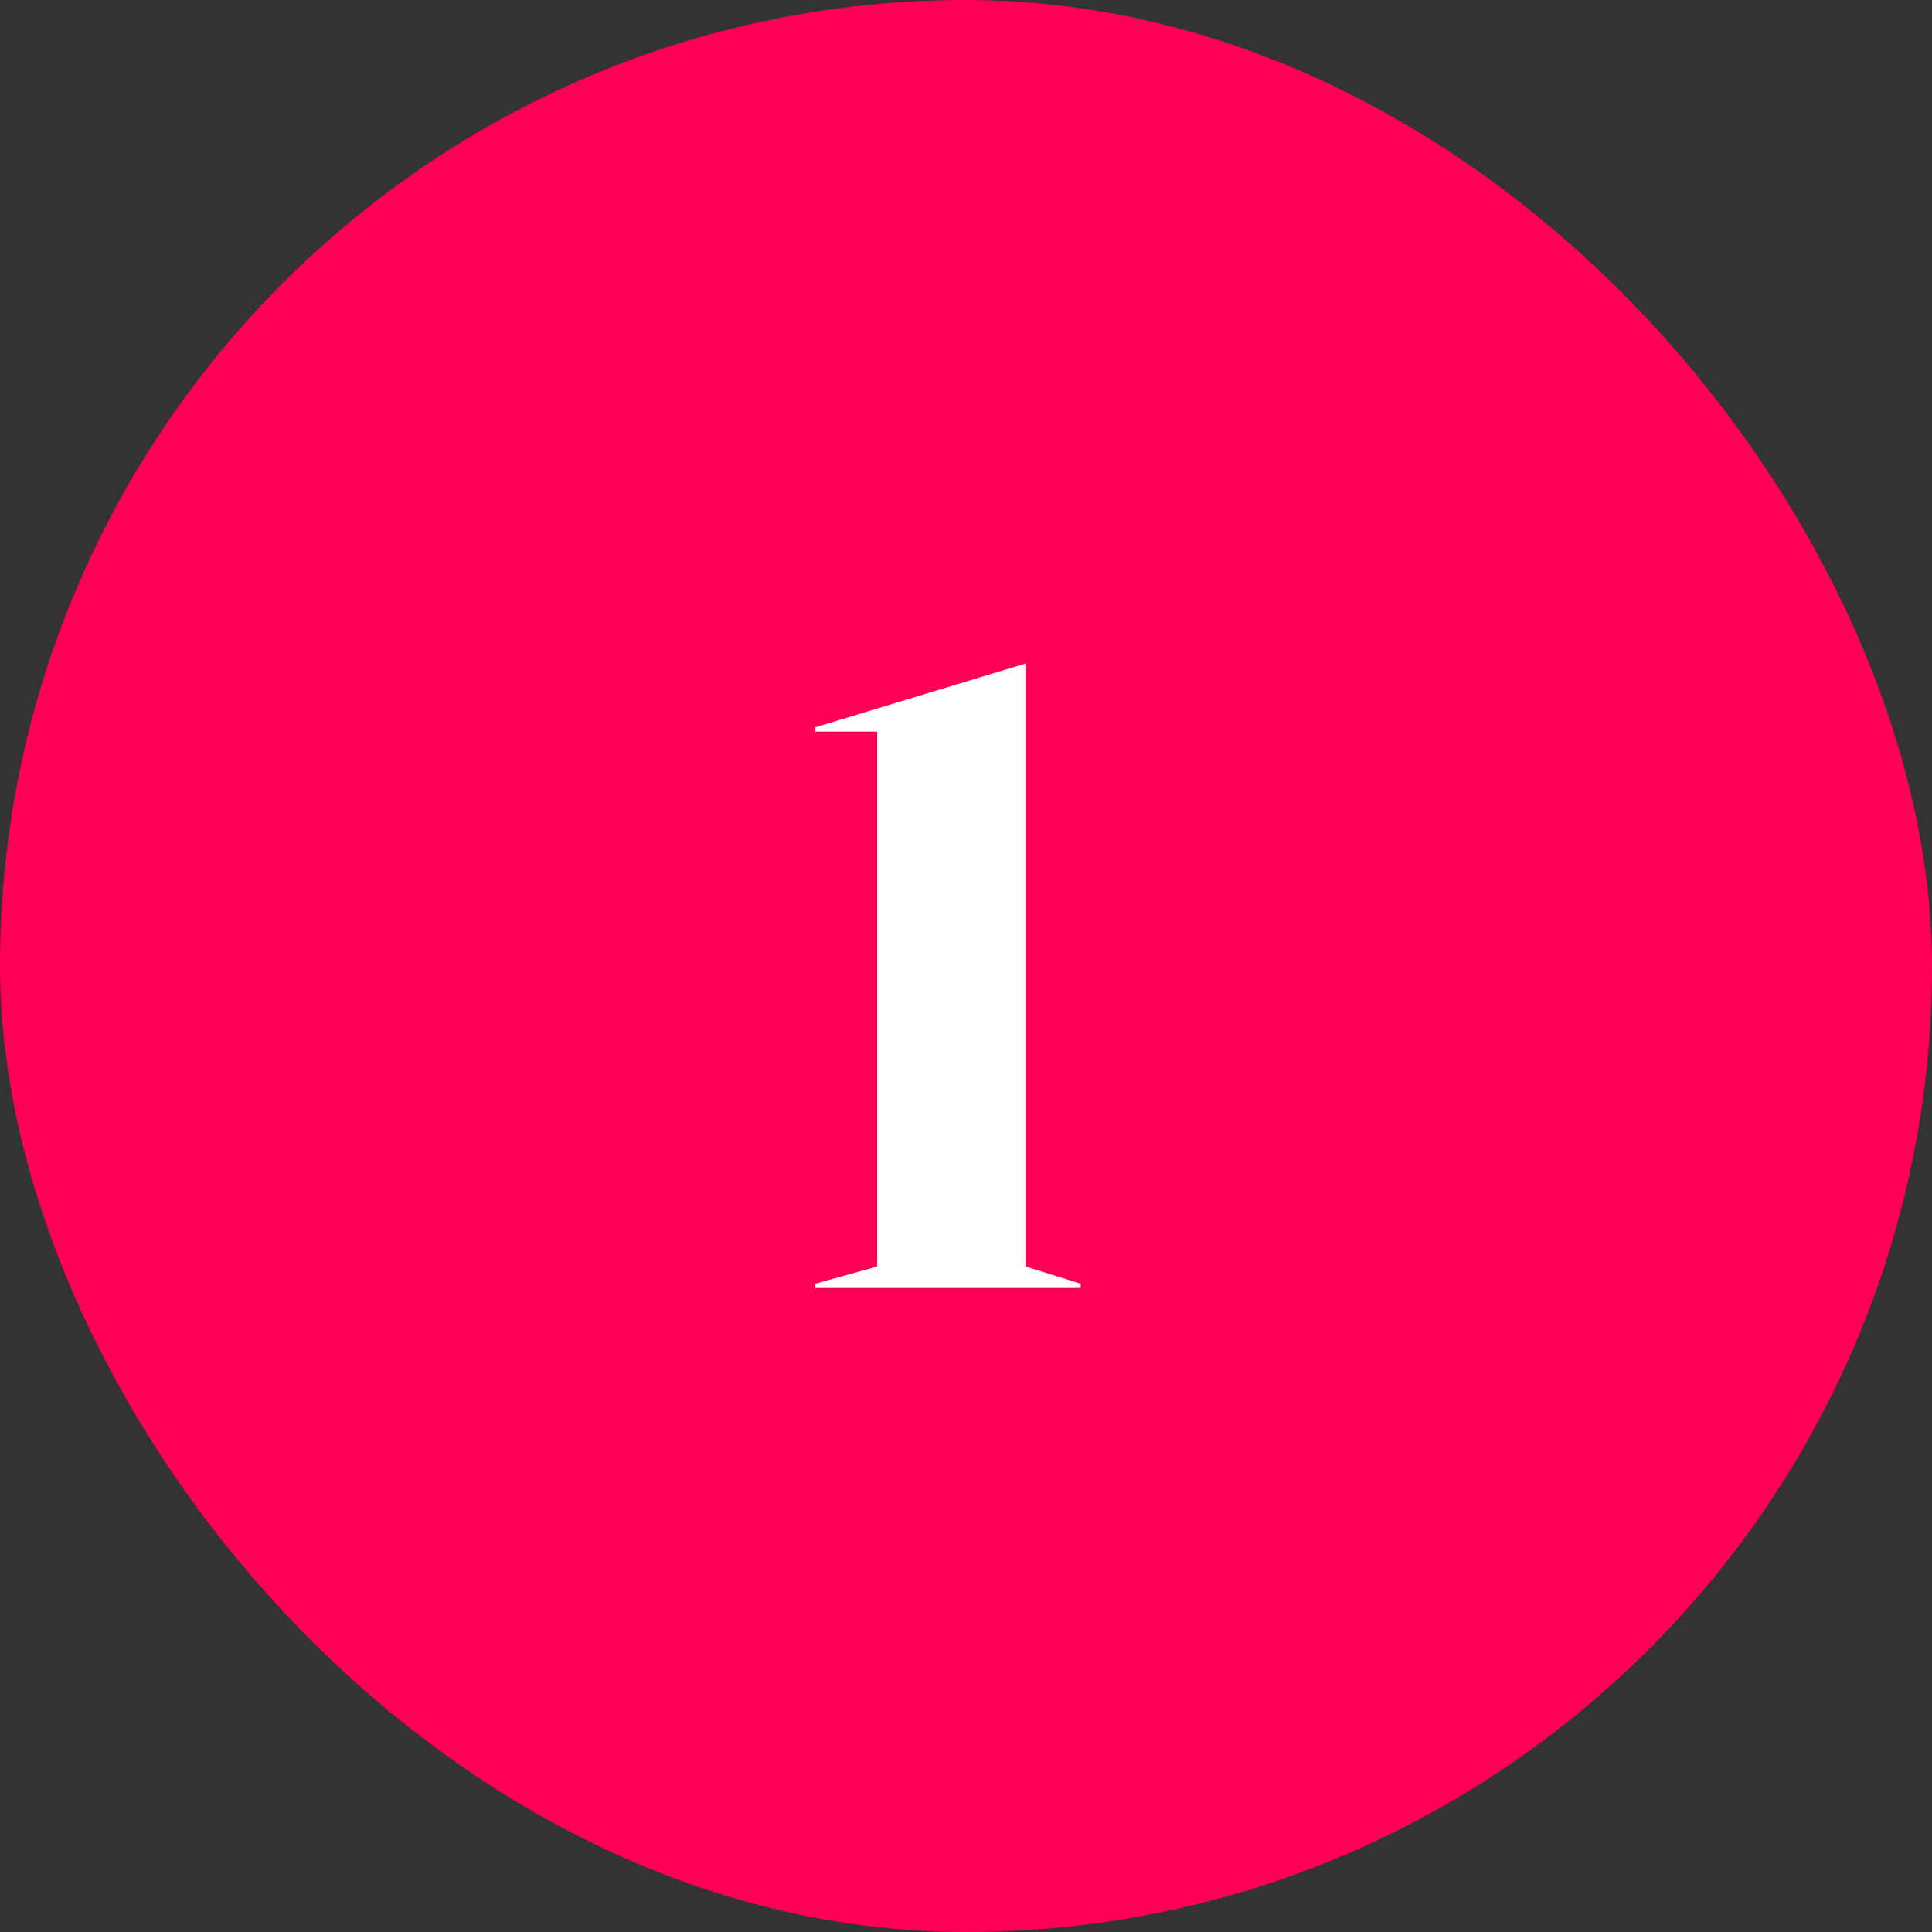
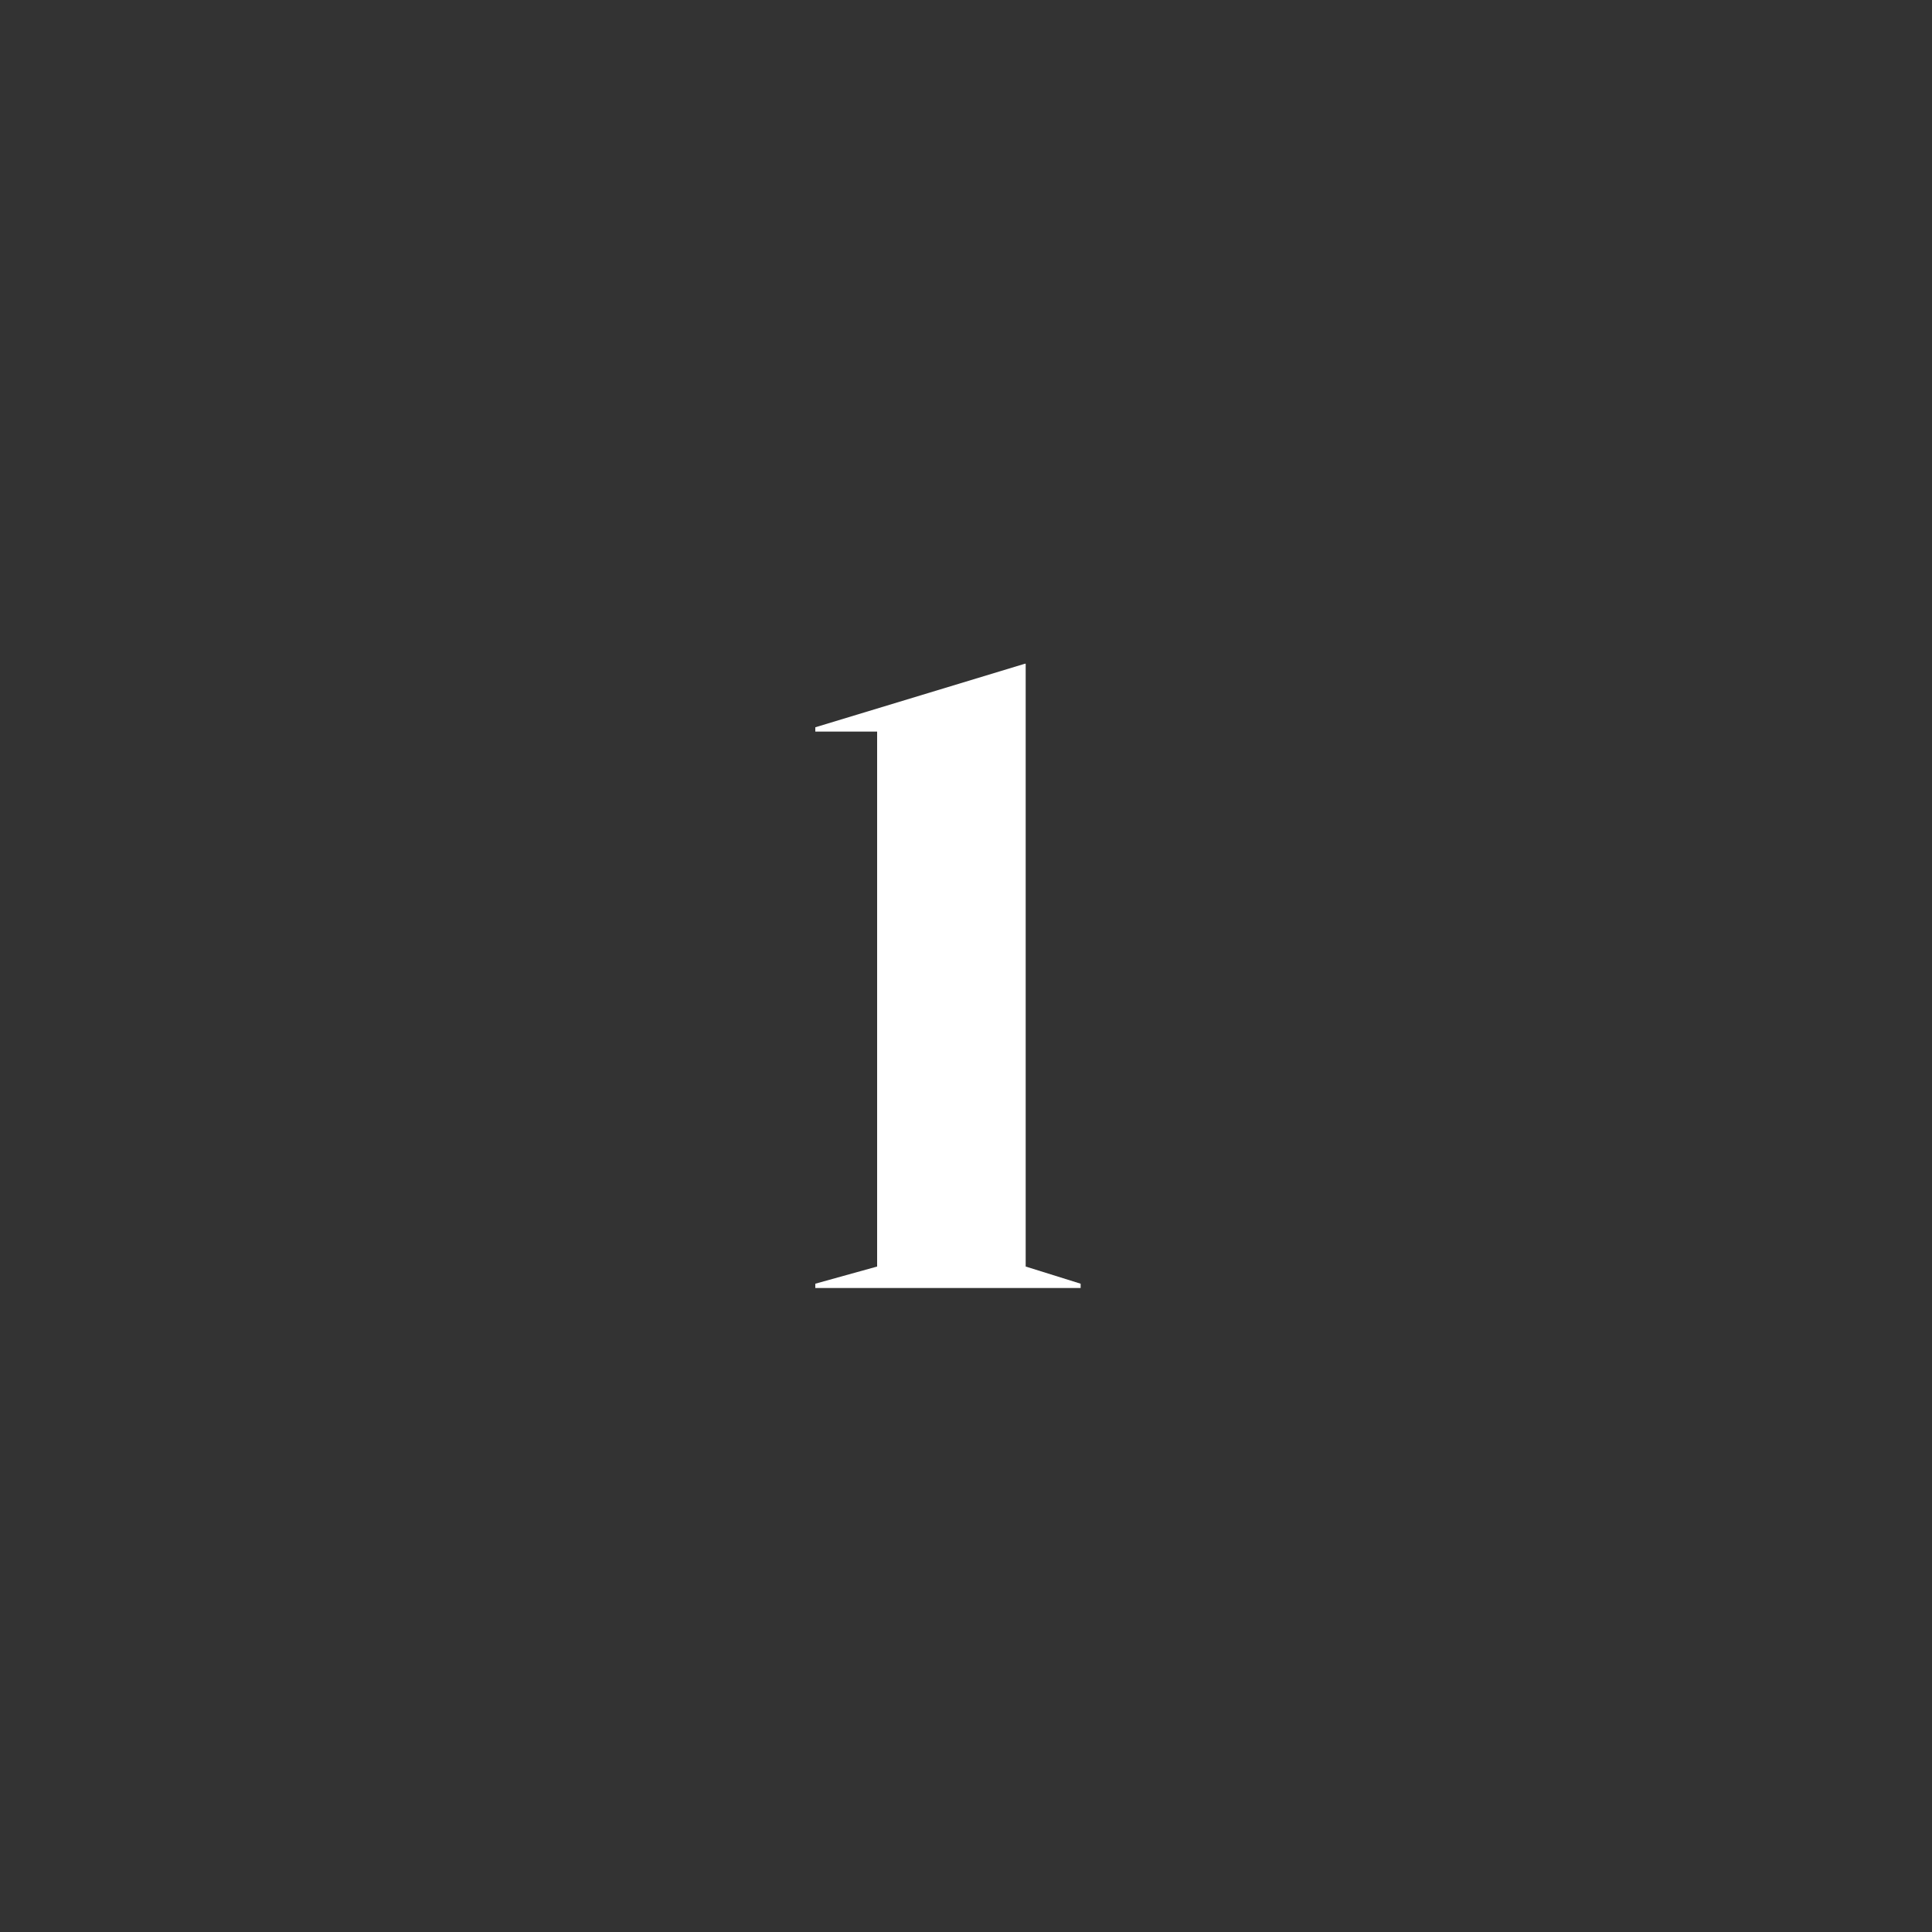
<svg xmlns="http://www.w3.org/2000/svg" width="36" height="36" viewBox="0 0 36 36" fill="none">
  <rect x="0" y="0" width="36" height="36" fill="#333333" stroke="none" />
-   <rect width="36" height="36" rx="18" fill="#FF0054" />
-   <path d="M15.192 23.92L16.344 23.6V13.632H15.192V13.552L19.096 12.368H19.112V23.6L20.136 23.92V24H15.192V23.92Z" fill="white" />
+   <path d="M15.192 23.92L16.344 23.6V13.632H15.192V13.552L19.096 12.368H19.112V23.6L20.136 23.92V24H15.192V23.92" fill="white" />
</svg>